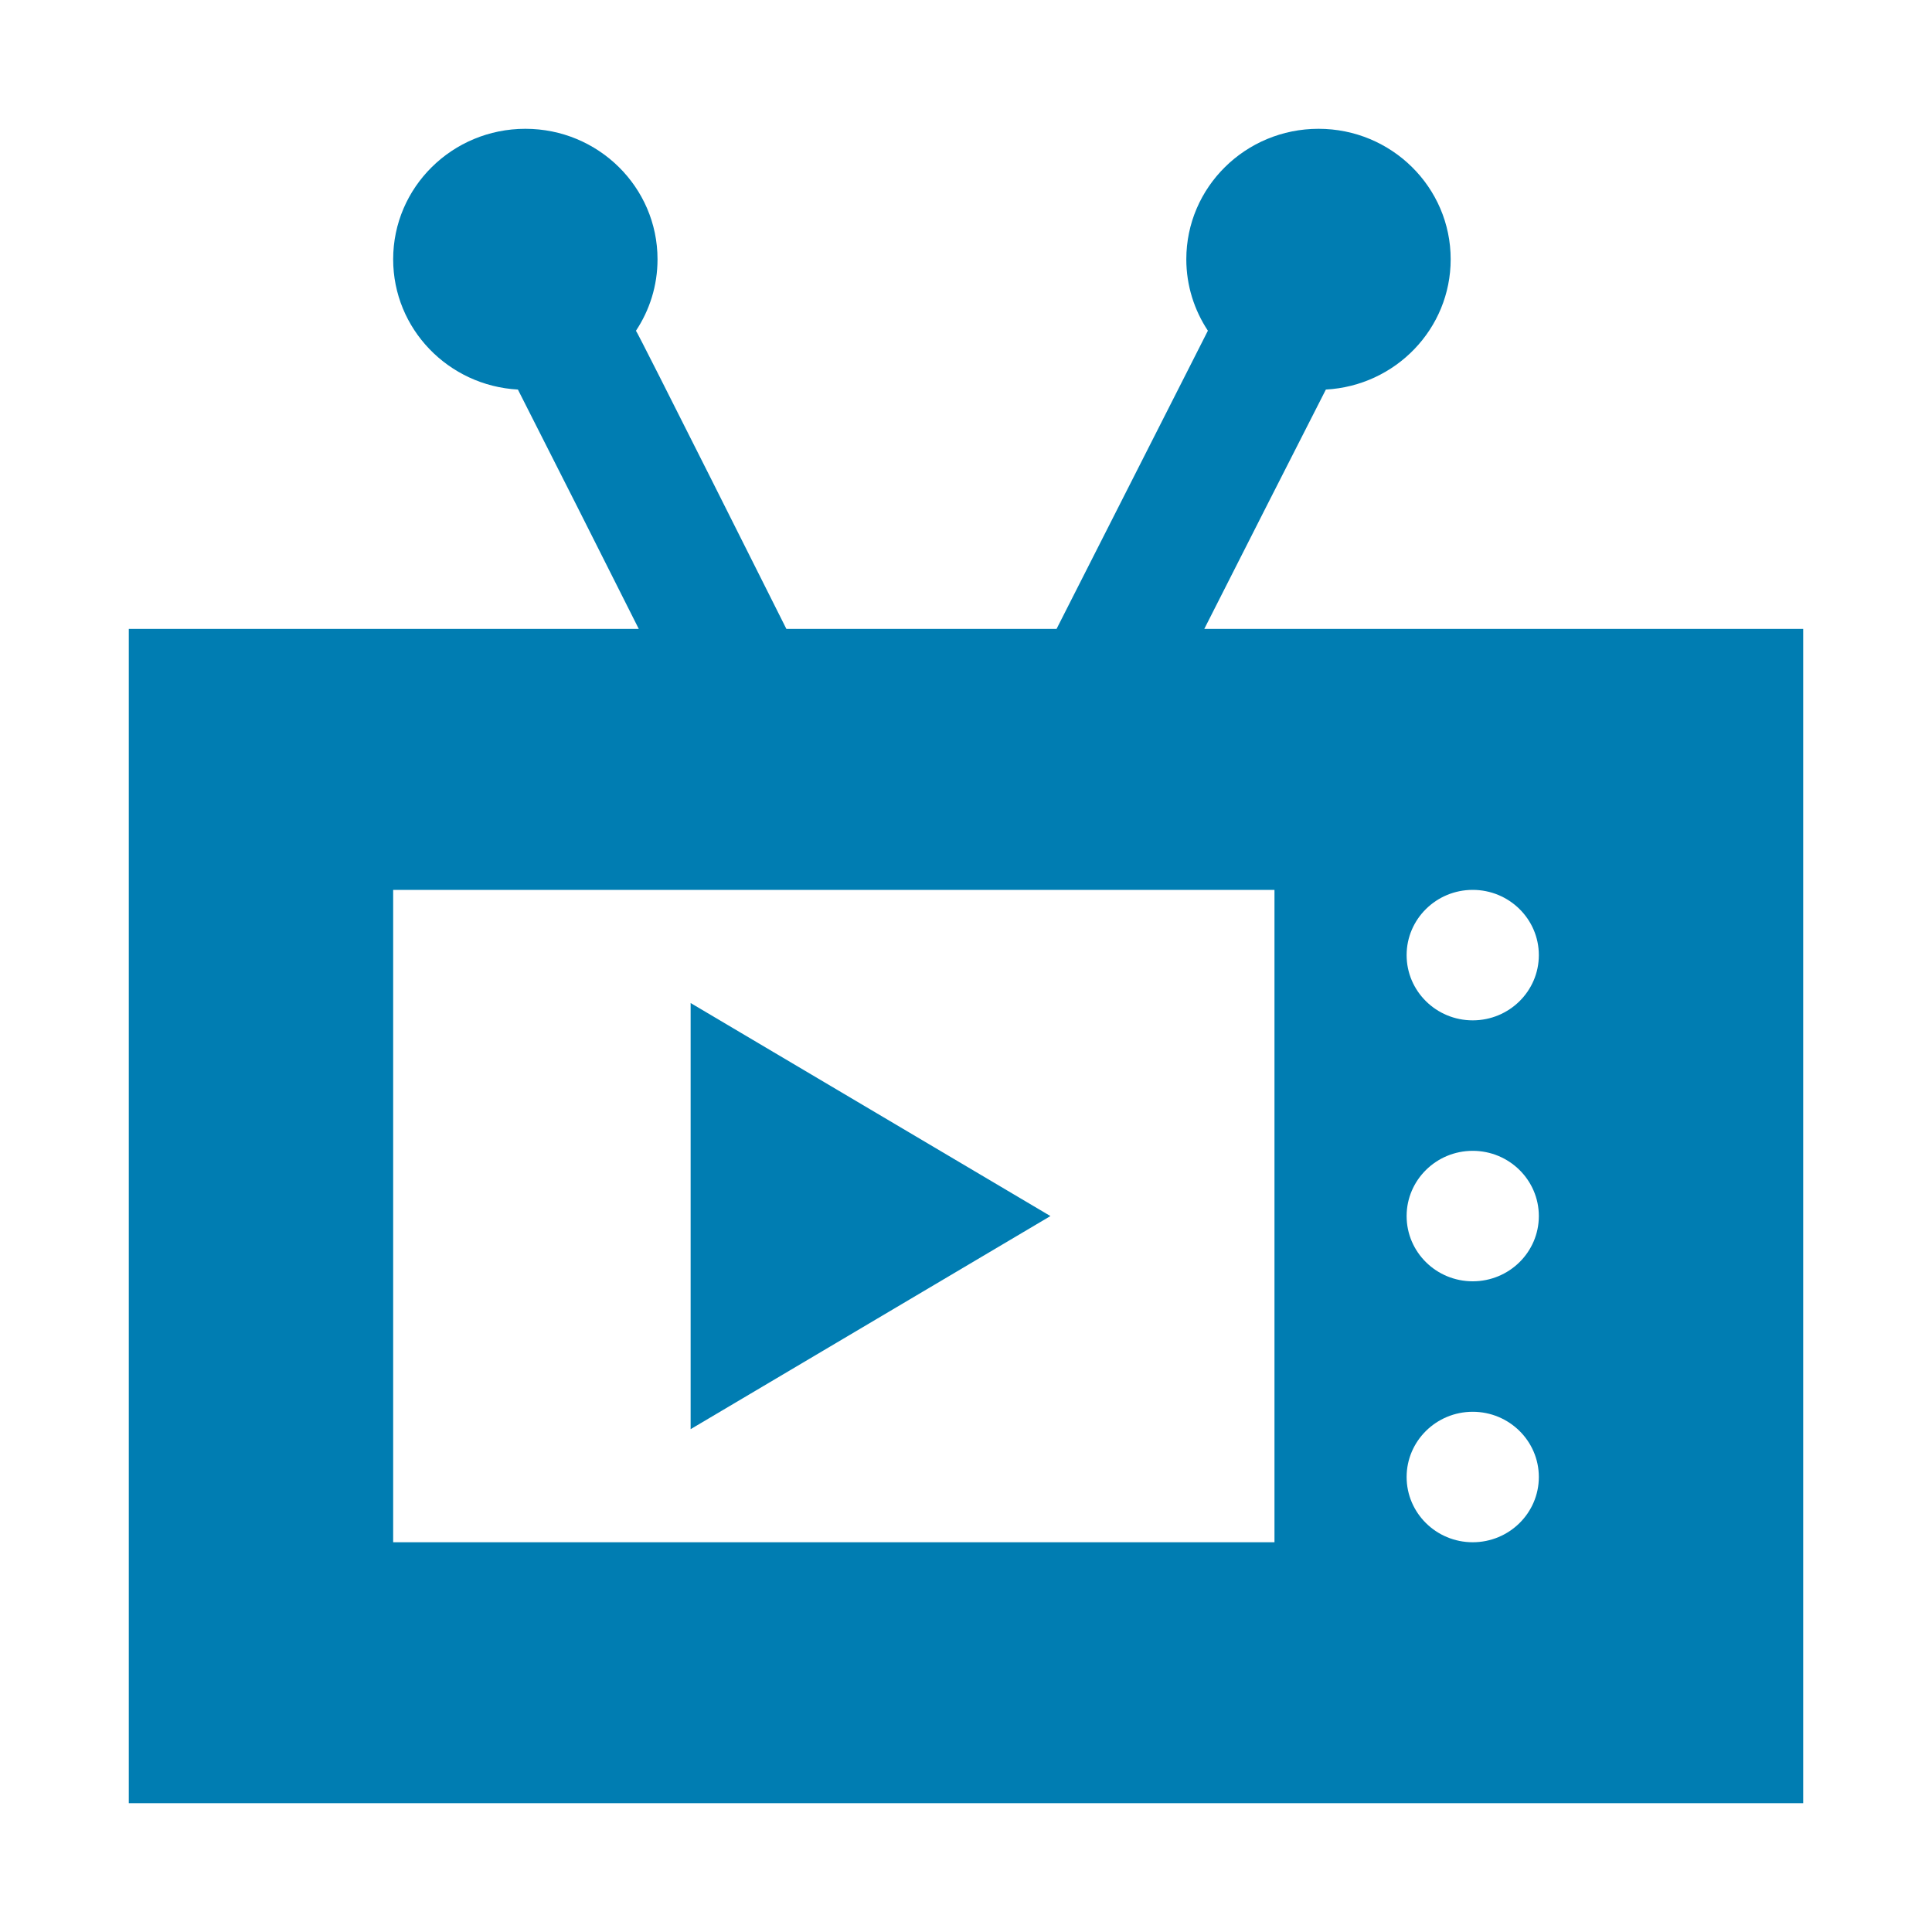
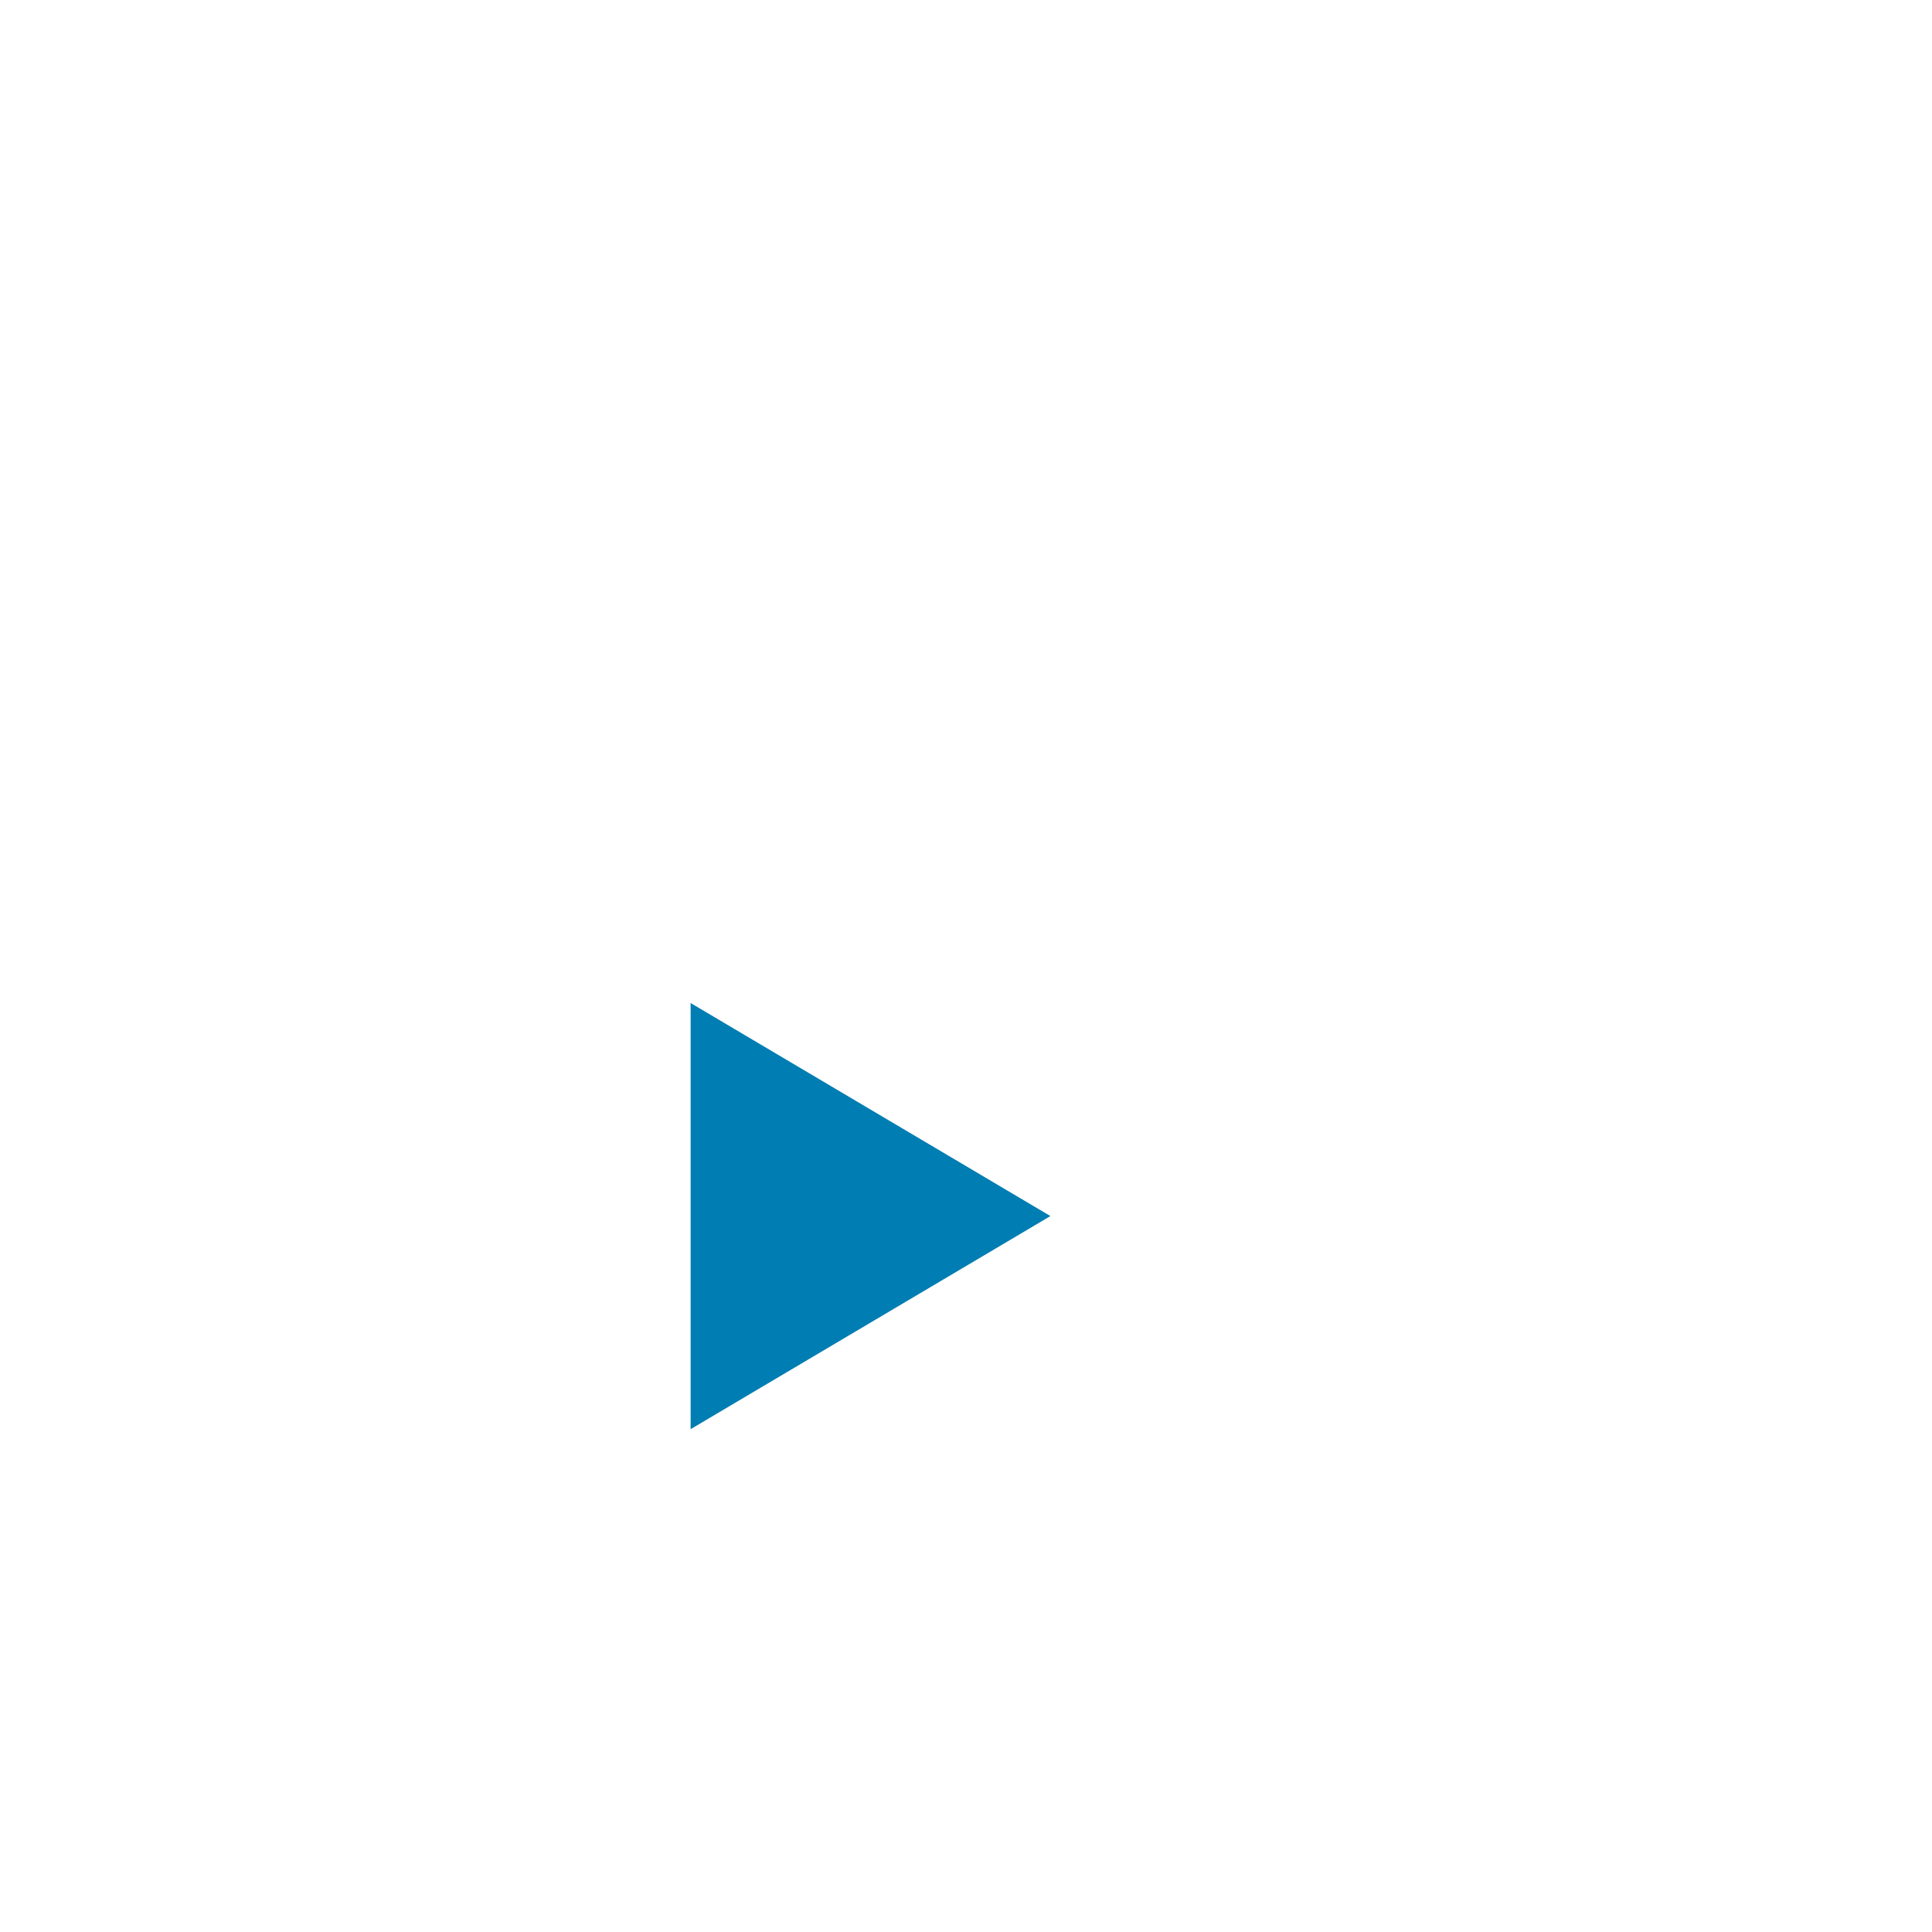
<svg xmlns="http://www.w3.org/2000/svg" width="30" height="30" viewBox="0 0 30 30" fill="none">
-   <path d="M18.7 9.766C19.358 8.467 20.018 7.166 20.588 6.049C21.669 5.99 22.526 5.107 22.526 4.026C22.526 2.907 21.607 2 20.474 2C19.34 2 18.421 2.907 18.421 4.026C18.421 4.435 18.545 4.816 18.756 5.135C18.763 5.123 16.406 9.766 16.406 9.766H12.211C12.211 9.766 9.885 5.123 9.875 5.136C10.087 4.817 10.21 4.436 10.21 4.026C10.21 2.907 9.291 2 8.158 2C7.024 2 6.105 2.907 6.105 4.026C6.105 5.107 6.962 5.989 8.042 6.049C8.649 7.243 9.288 8.51 9.919 9.766H2V28H28V9.766H18.7ZM6.105 13.818H19.79V23.948H6.105V13.818ZM22.868 17.87C23.435 17.87 23.895 18.324 23.895 18.883C23.895 19.443 23.435 19.896 22.868 19.896C22.302 19.896 21.842 19.443 21.842 18.883C21.842 18.324 22.302 17.87 22.868 17.87ZM21.842 14.831C21.842 14.272 22.302 13.818 22.868 13.818C23.435 13.818 23.895 14.272 23.895 14.831C23.895 15.391 23.435 15.844 22.868 15.844C22.302 15.844 21.842 15.391 21.842 14.831ZM22.868 21.922C23.435 21.922 23.895 22.376 23.895 22.935C23.895 23.494 23.435 23.948 22.868 23.948C22.302 23.948 21.842 23.494 21.842 22.935C21.842 22.376 22.302 21.922 22.868 21.922Z" fill="#007DB2" />
  <path d="M10.724 22.192L16.311 18.883L10.724 15.575V22.192Z" fill="#007DB2" />
</svg>